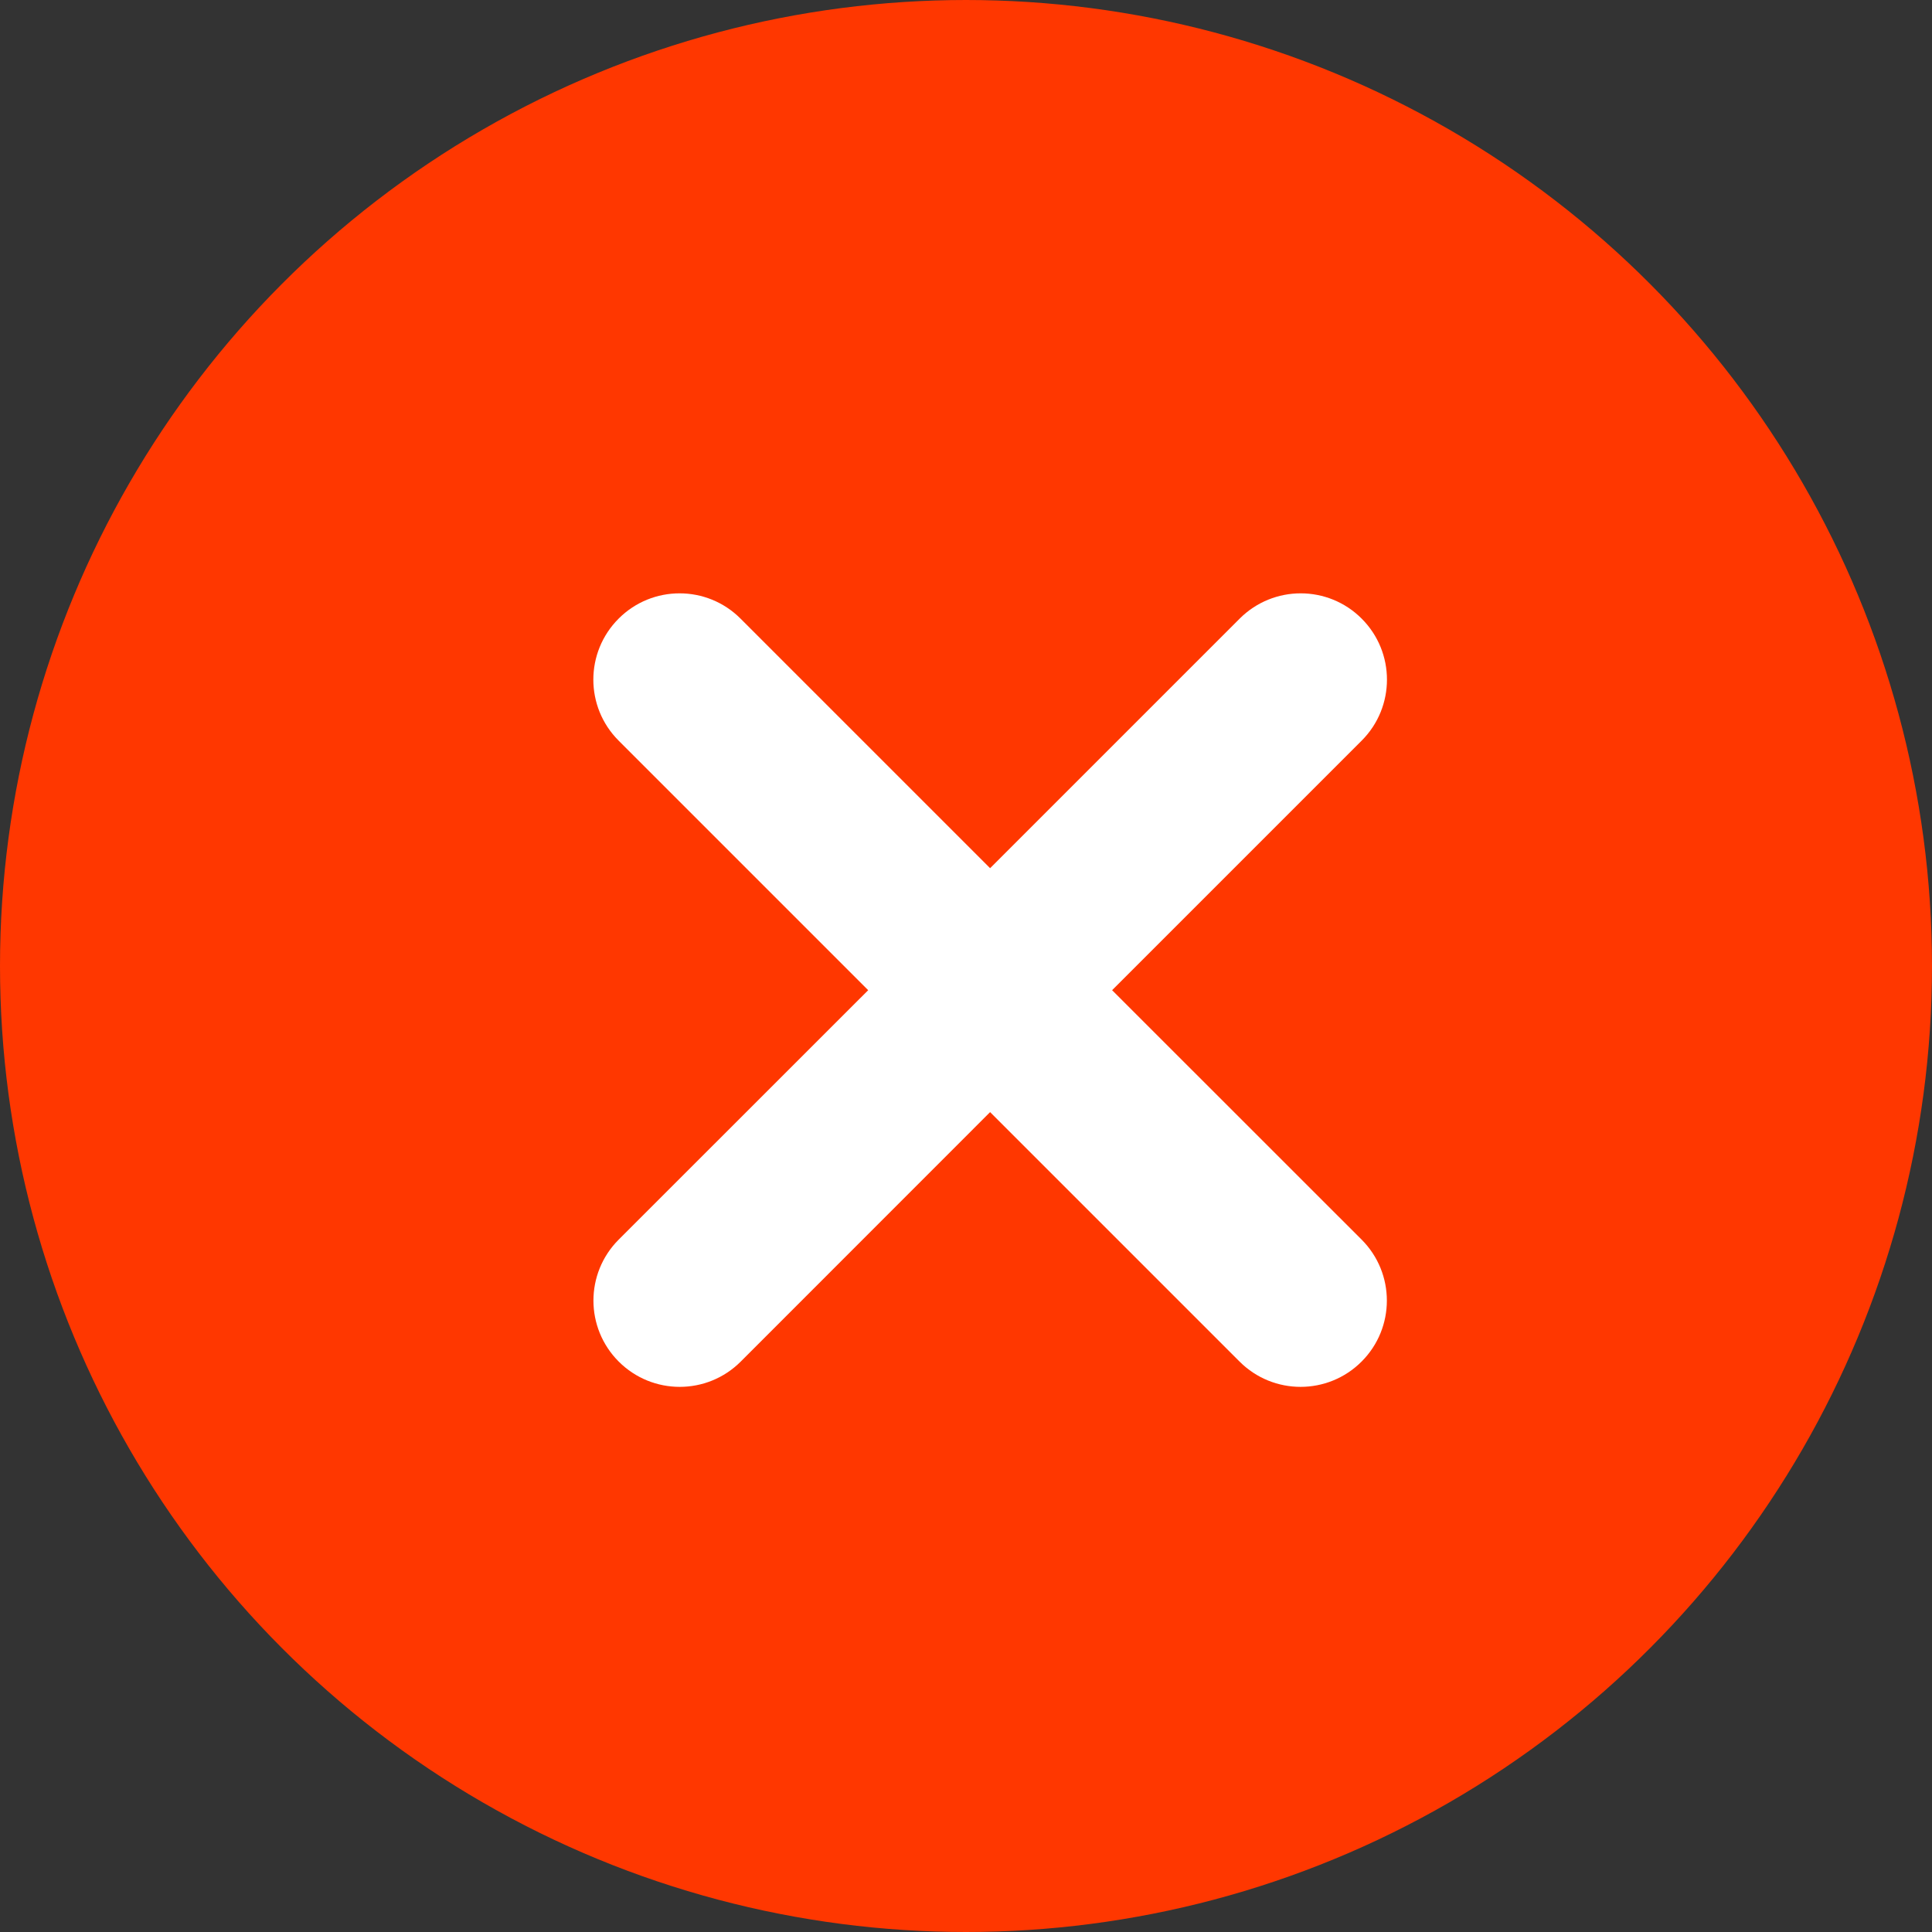
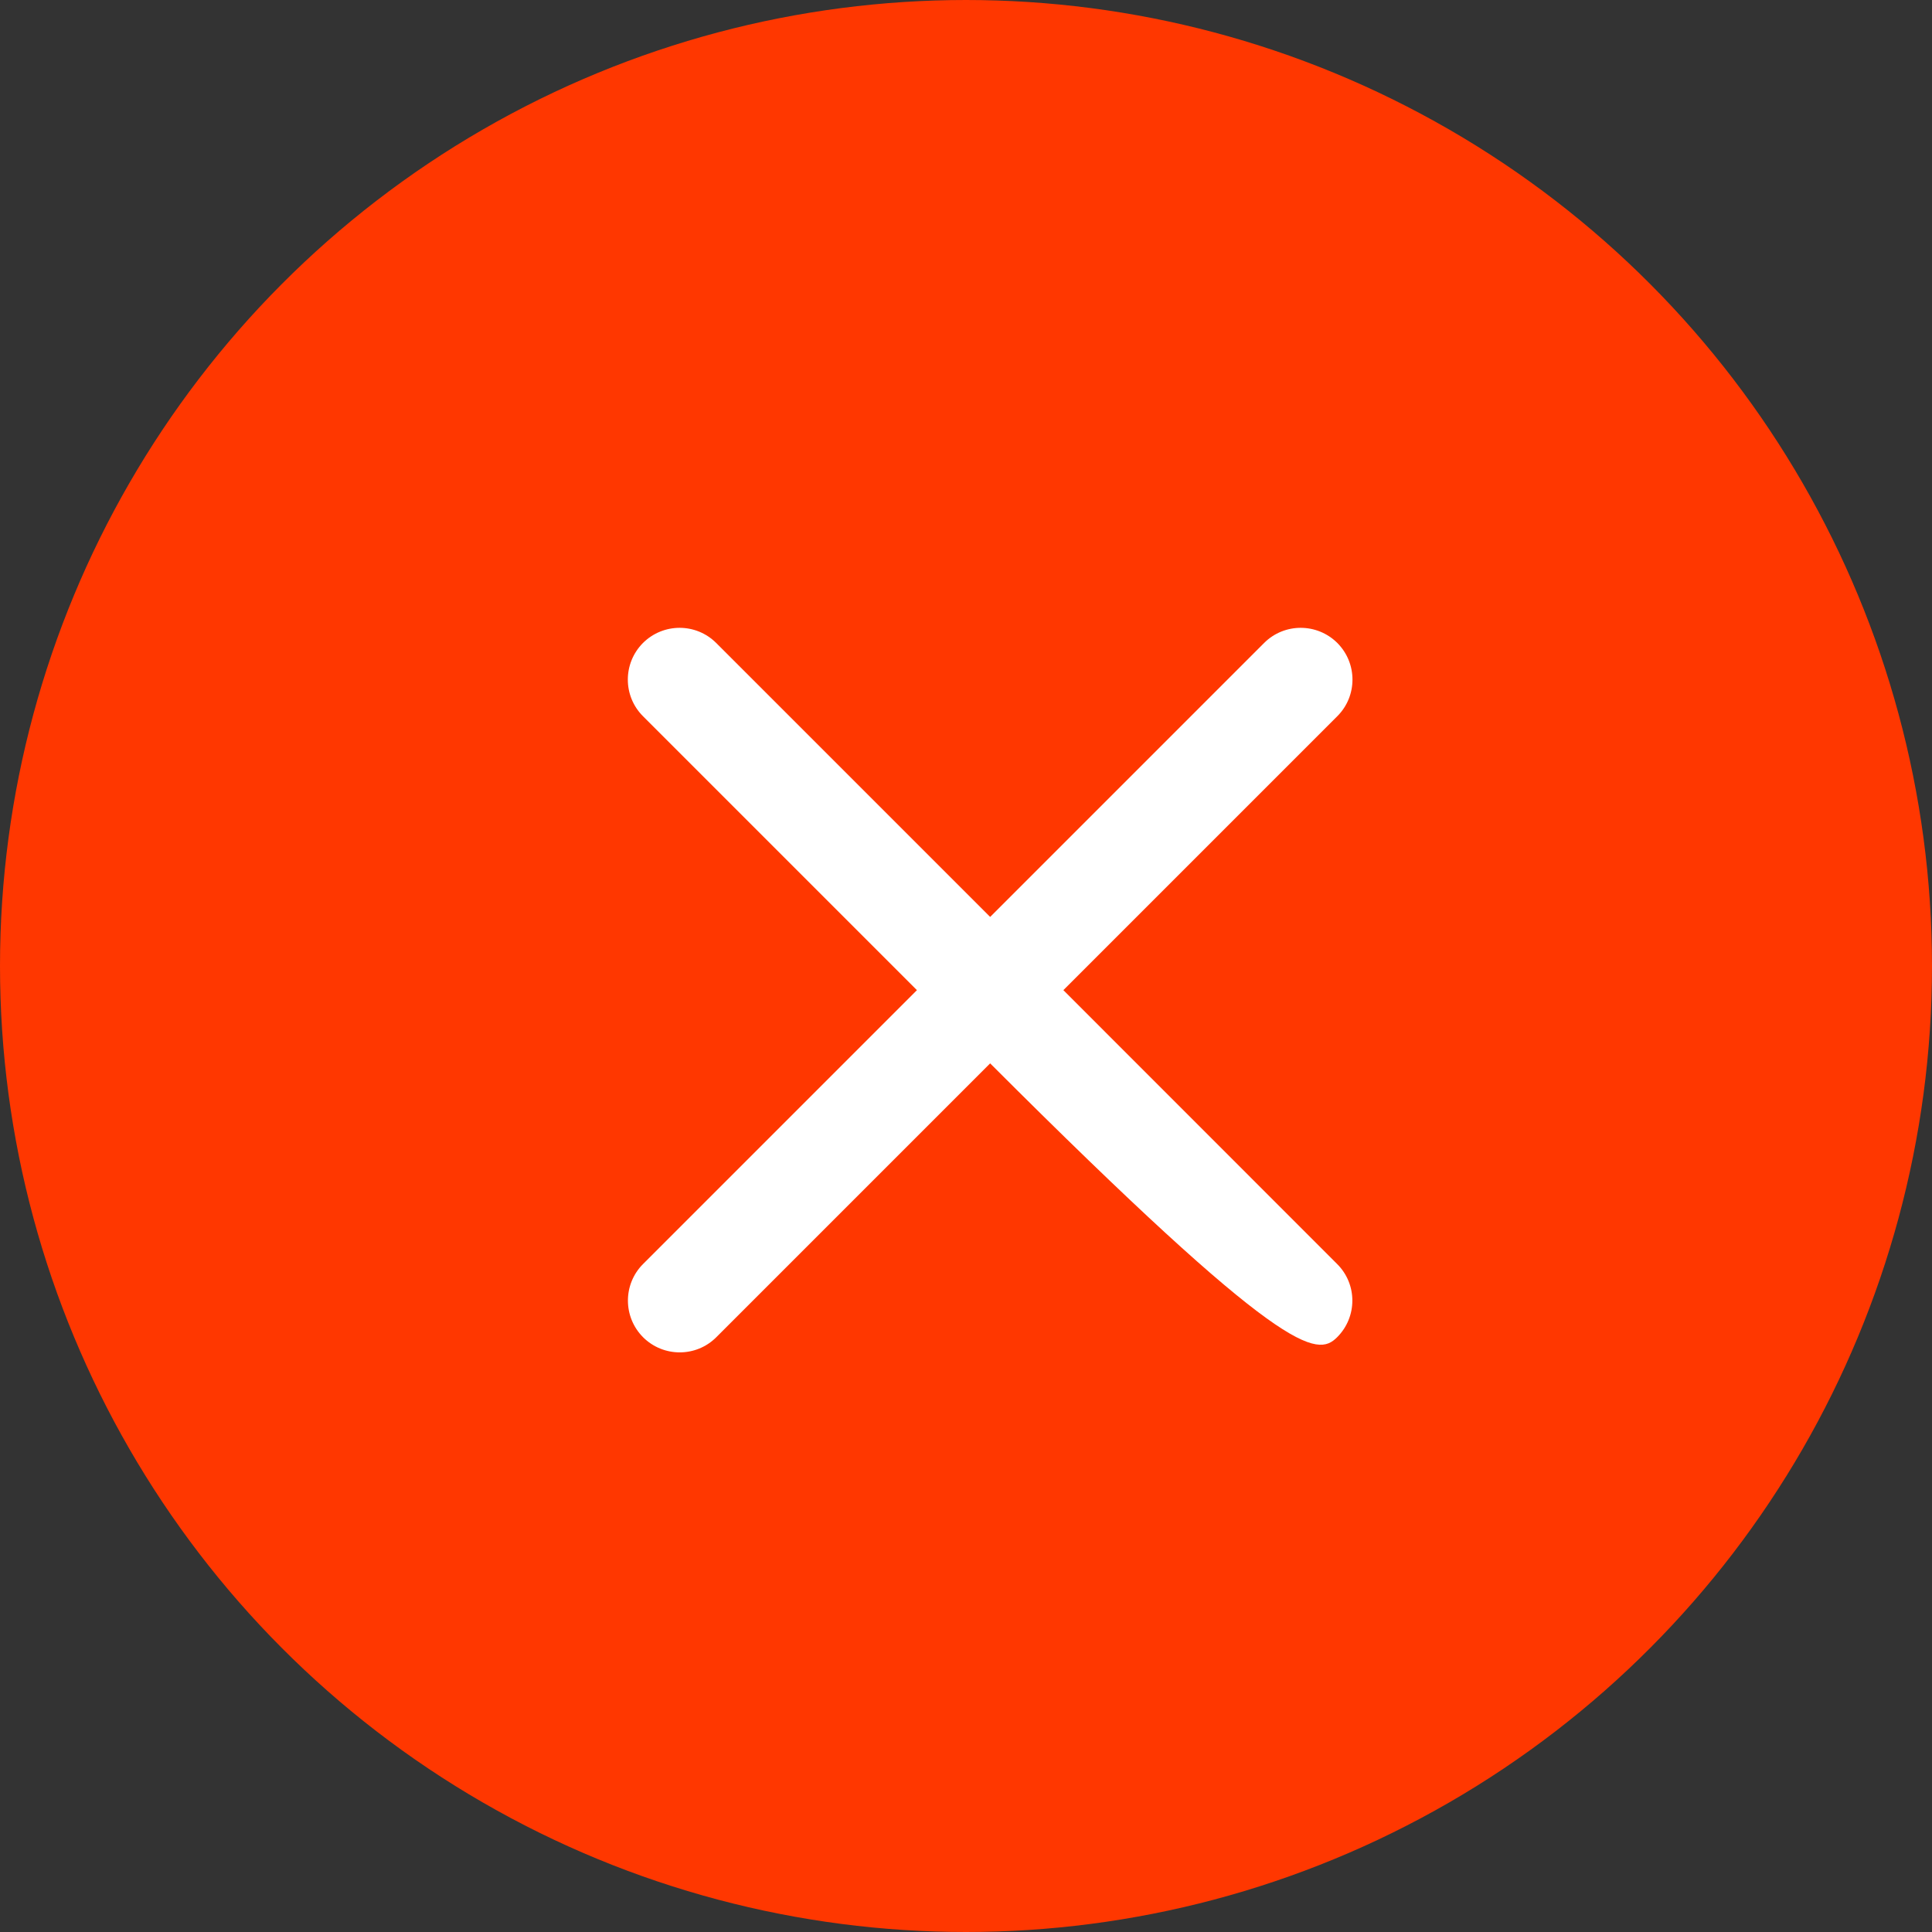
<svg xmlns="http://www.w3.org/2000/svg" width="20" height="20" viewBox="0 0 20 20" fill="none">
  <rect x="0" y="0" width="20" height="20" fill="#333333" stroke="none" />
  <circle cx="10" cy="10" r="9.5" fill="#FF3700" stroke="#FF3700" />
-   <path fill-rule="evenodd" clip-rule="evenodd" d="M7.414 6.656C7.205 6.447 6.866 6.447 6.656 6.656C6.447 6.866 6.447 7.205 6.656 7.414L9.492 10.25L6.657 13.085C6.448 13.294 6.448 13.633 6.657 13.843C6.867 14.052 7.206 14.052 7.415 13.843L10.25 11.008L13.085 13.843C13.294 14.052 13.633 14.052 13.842 13.843C14.052 13.633 14.052 13.294 13.842 13.085L11.008 10.25L13.844 7.414C14.053 7.205 14.053 6.866 13.844 6.656C13.634 6.447 13.295 6.447 13.086 6.656L10.25 9.492L7.414 6.656Z" fill="white" />
-   <path d="M6.656 6.656L6.404 6.404L6.404 6.404L6.656 6.656ZM7.414 6.656L7.666 6.404L7.414 6.656ZM6.656 7.414L6.404 7.667L6.656 7.414ZM9.492 10.25L9.745 10.503L9.997 10.25L9.745 9.998L9.492 10.25ZM6.657 13.085L6.405 12.832H6.405L6.657 13.085ZM10.25 11.008L10.502 10.755L10.25 10.503L9.997 10.755L10.25 11.008ZM11.008 10.25L10.755 9.998L10.502 10.25L10.755 10.503L11.008 10.25ZM13.844 7.414L13.591 7.162L13.844 7.414ZM13.844 6.656L14.096 6.404V6.404L13.844 6.656ZM13.086 6.656L13.338 6.909L13.086 6.656ZM10.25 9.492L9.997 9.745L10.25 9.998L10.502 9.745L10.25 9.492ZM6.909 6.909C6.979 6.839 7.092 6.839 7.161 6.909L7.666 6.404C7.318 6.055 6.752 6.055 6.404 6.404L6.909 6.909ZM6.909 7.162C6.839 7.092 6.839 6.979 6.909 6.909L6.404 6.404C6.055 6.753 6.055 7.318 6.404 7.667L6.909 7.162ZM9.745 9.998L6.909 7.162L6.404 7.667L9.24 10.503L9.745 9.998ZM9.24 9.998L6.405 12.832L6.91 13.338L9.745 10.503L9.24 9.998ZM6.405 12.832C6.056 13.181 6.056 13.746 6.405 14.095L6.91 13.59C6.84 13.52 6.84 13.407 6.91 13.338L6.405 12.832ZM6.405 14.095C6.754 14.444 7.319 14.444 7.668 14.095L7.162 13.59C7.093 13.66 6.98 13.66 6.91 13.59L6.405 14.095ZM7.668 14.095L10.502 11.26L9.997 10.755L7.162 13.59L7.668 14.095ZM13.337 13.59L10.502 10.755L9.997 11.26L12.832 14.095L13.337 13.59ZM13.59 13.59C13.52 13.66 13.407 13.66 13.337 13.59L12.832 14.095C13.181 14.444 13.746 14.444 14.095 14.095L13.59 13.59ZM13.59 13.338C13.66 13.407 13.66 13.52 13.59 13.59L14.095 14.095C14.444 13.746 14.444 13.181 14.095 12.832L13.59 13.338ZM10.755 10.503L13.59 13.338L14.095 12.832L11.26 9.998L10.755 10.503ZM11.26 10.503L14.096 7.667L13.591 7.162L10.755 9.998L11.26 10.503ZM14.096 7.667C14.445 7.318 14.445 6.753 14.096 6.404L13.591 6.909C13.661 6.979 13.661 7.092 13.591 7.162L14.096 7.667ZM14.096 6.404C13.748 6.055 13.182 6.055 12.833 6.404L13.338 6.909C13.408 6.839 13.521 6.839 13.591 6.909L14.096 6.404ZM12.833 6.404L9.997 9.24L10.502 9.745L13.338 6.909L12.833 6.404ZM7.161 6.909L9.997 9.745L10.502 9.24L7.666 6.404L7.161 6.909Z" fill="white" />
+   <path fill-rule="evenodd" clip-rule="evenodd" d="M7.414 6.656C7.205 6.447 6.866 6.447 6.656 6.656C6.447 6.866 6.447 7.205 6.656 7.414L9.492 10.25L6.657 13.085C6.448 13.294 6.448 13.633 6.657 13.843C6.867 14.052 7.206 14.052 7.415 13.843L10.25 11.008C13.294 14.052 13.633 14.052 13.842 13.843C14.052 13.633 14.052 13.294 13.842 13.085L11.008 10.25L13.844 7.414C14.053 7.205 14.053 6.866 13.844 6.656C13.634 6.447 13.295 6.447 13.086 6.656L10.25 9.492L7.414 6.656Z" fill="white" />
</svg>